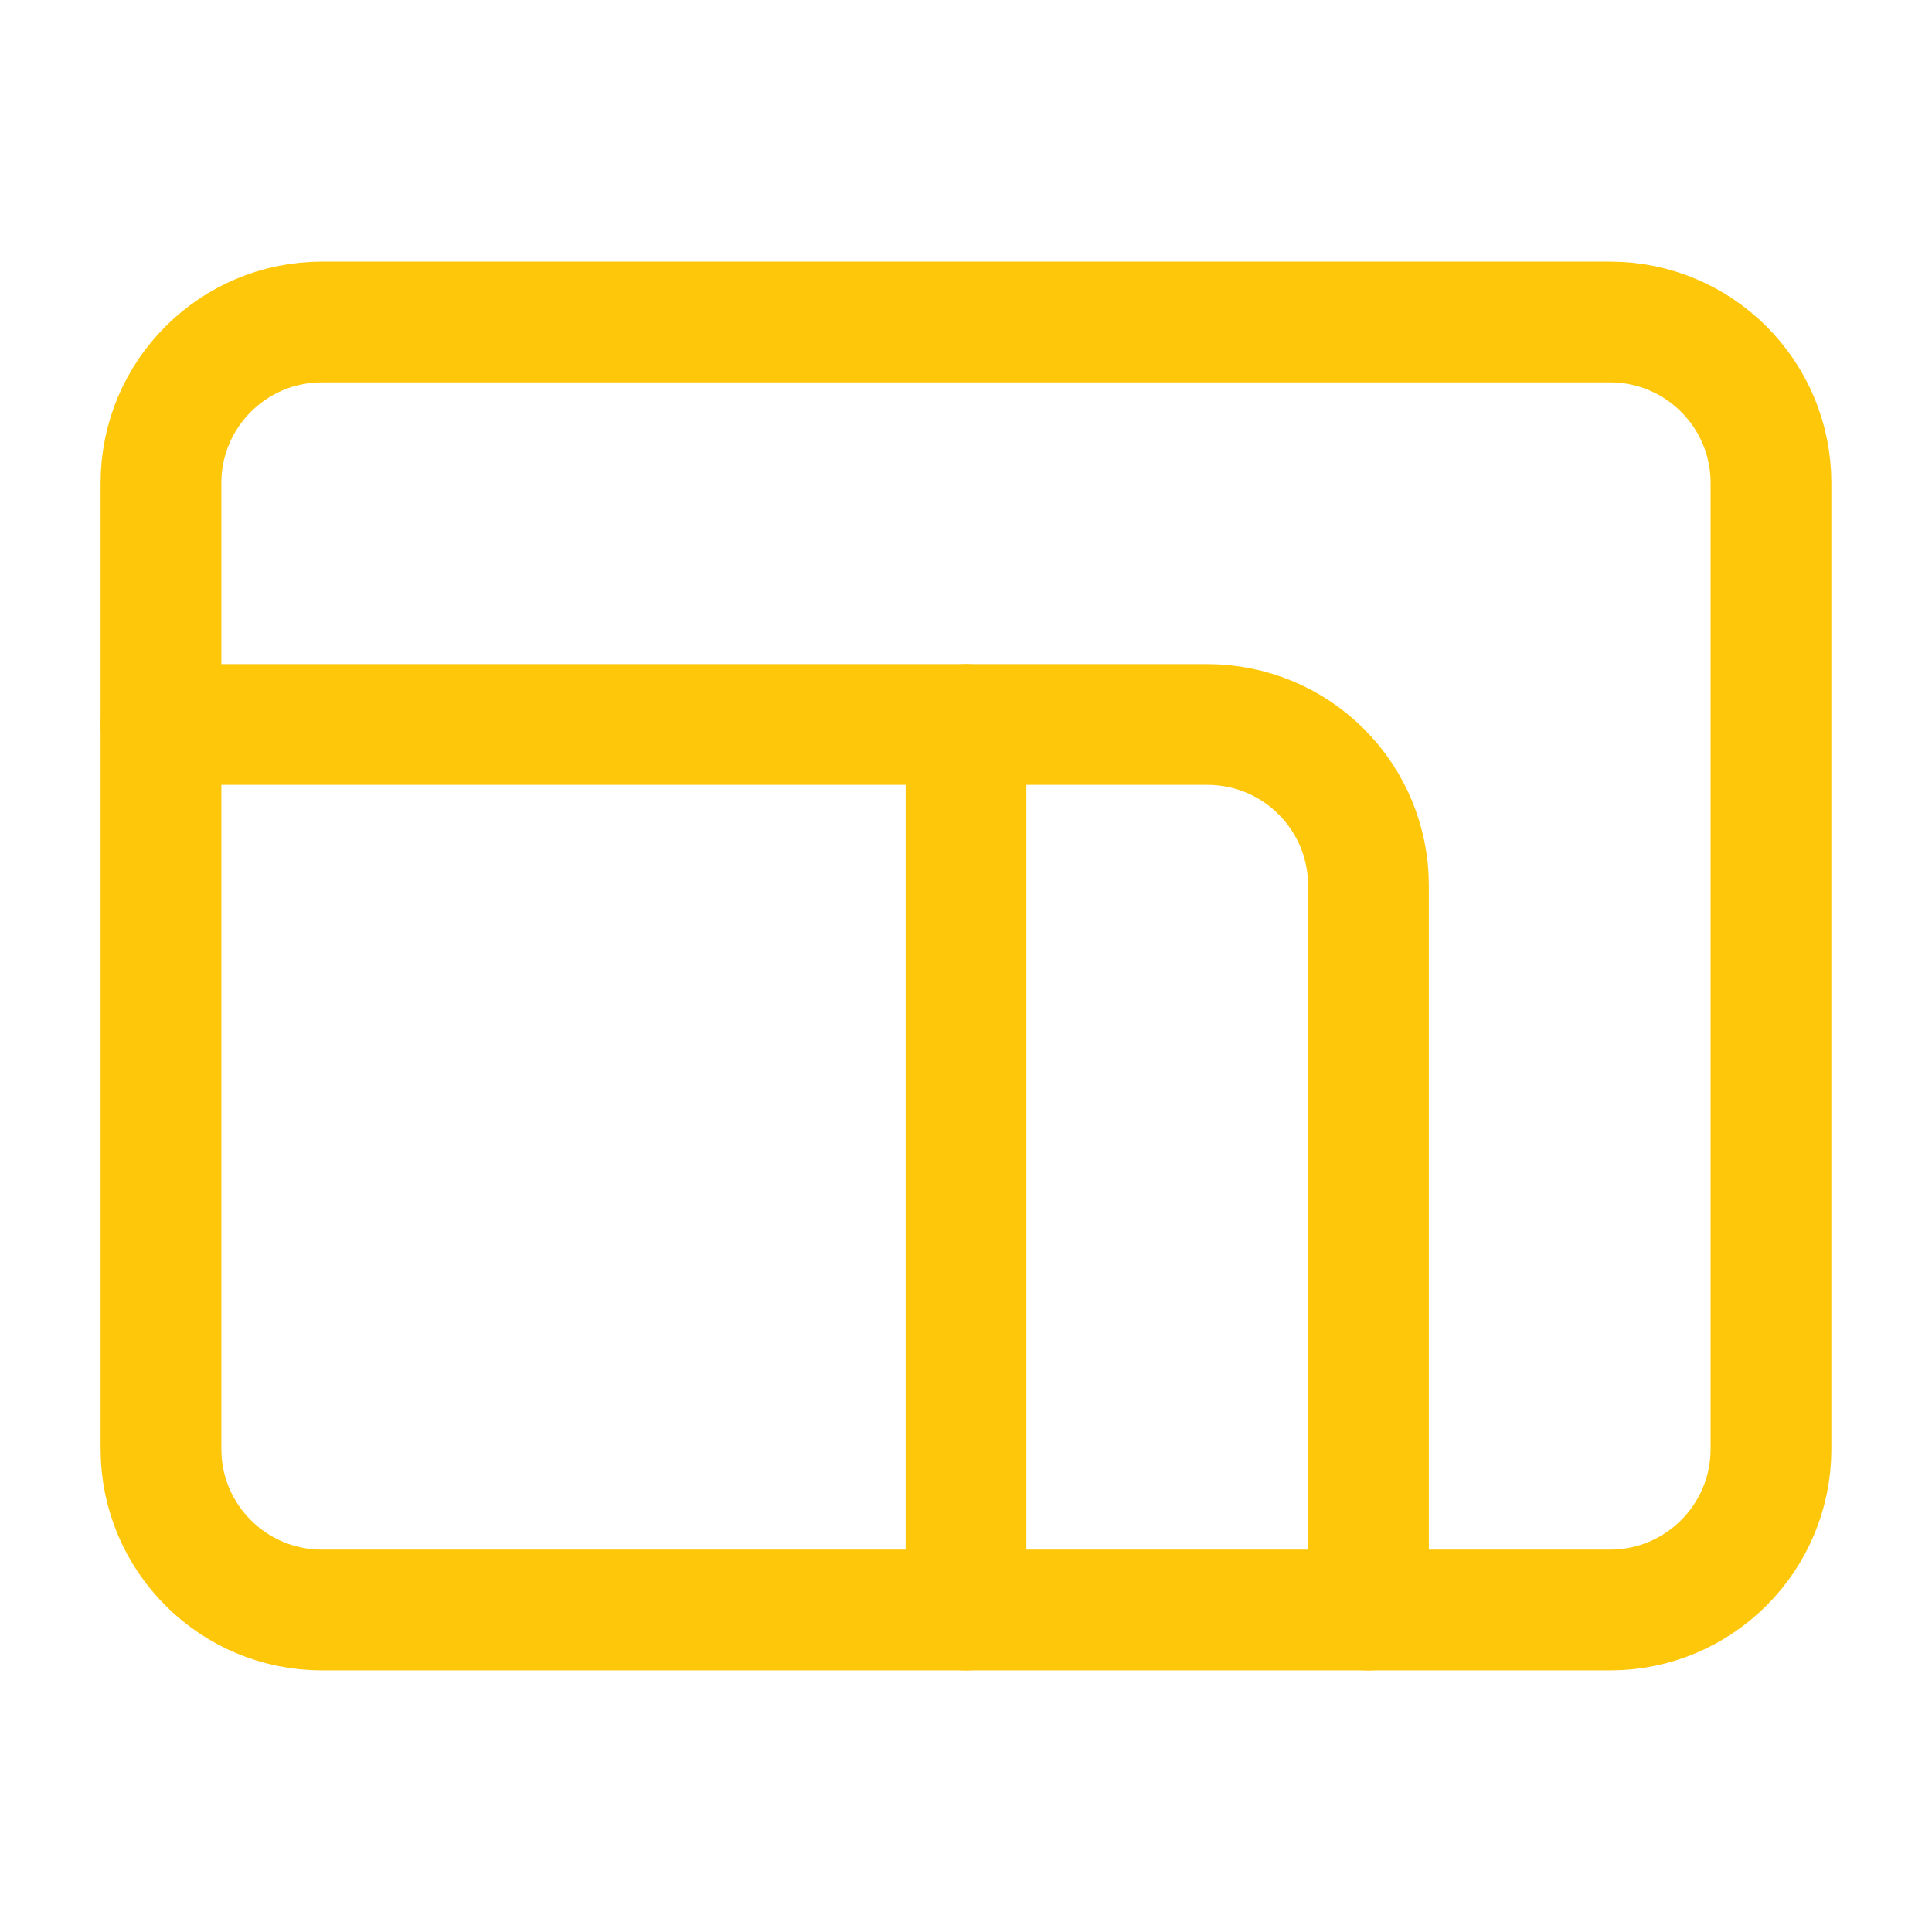
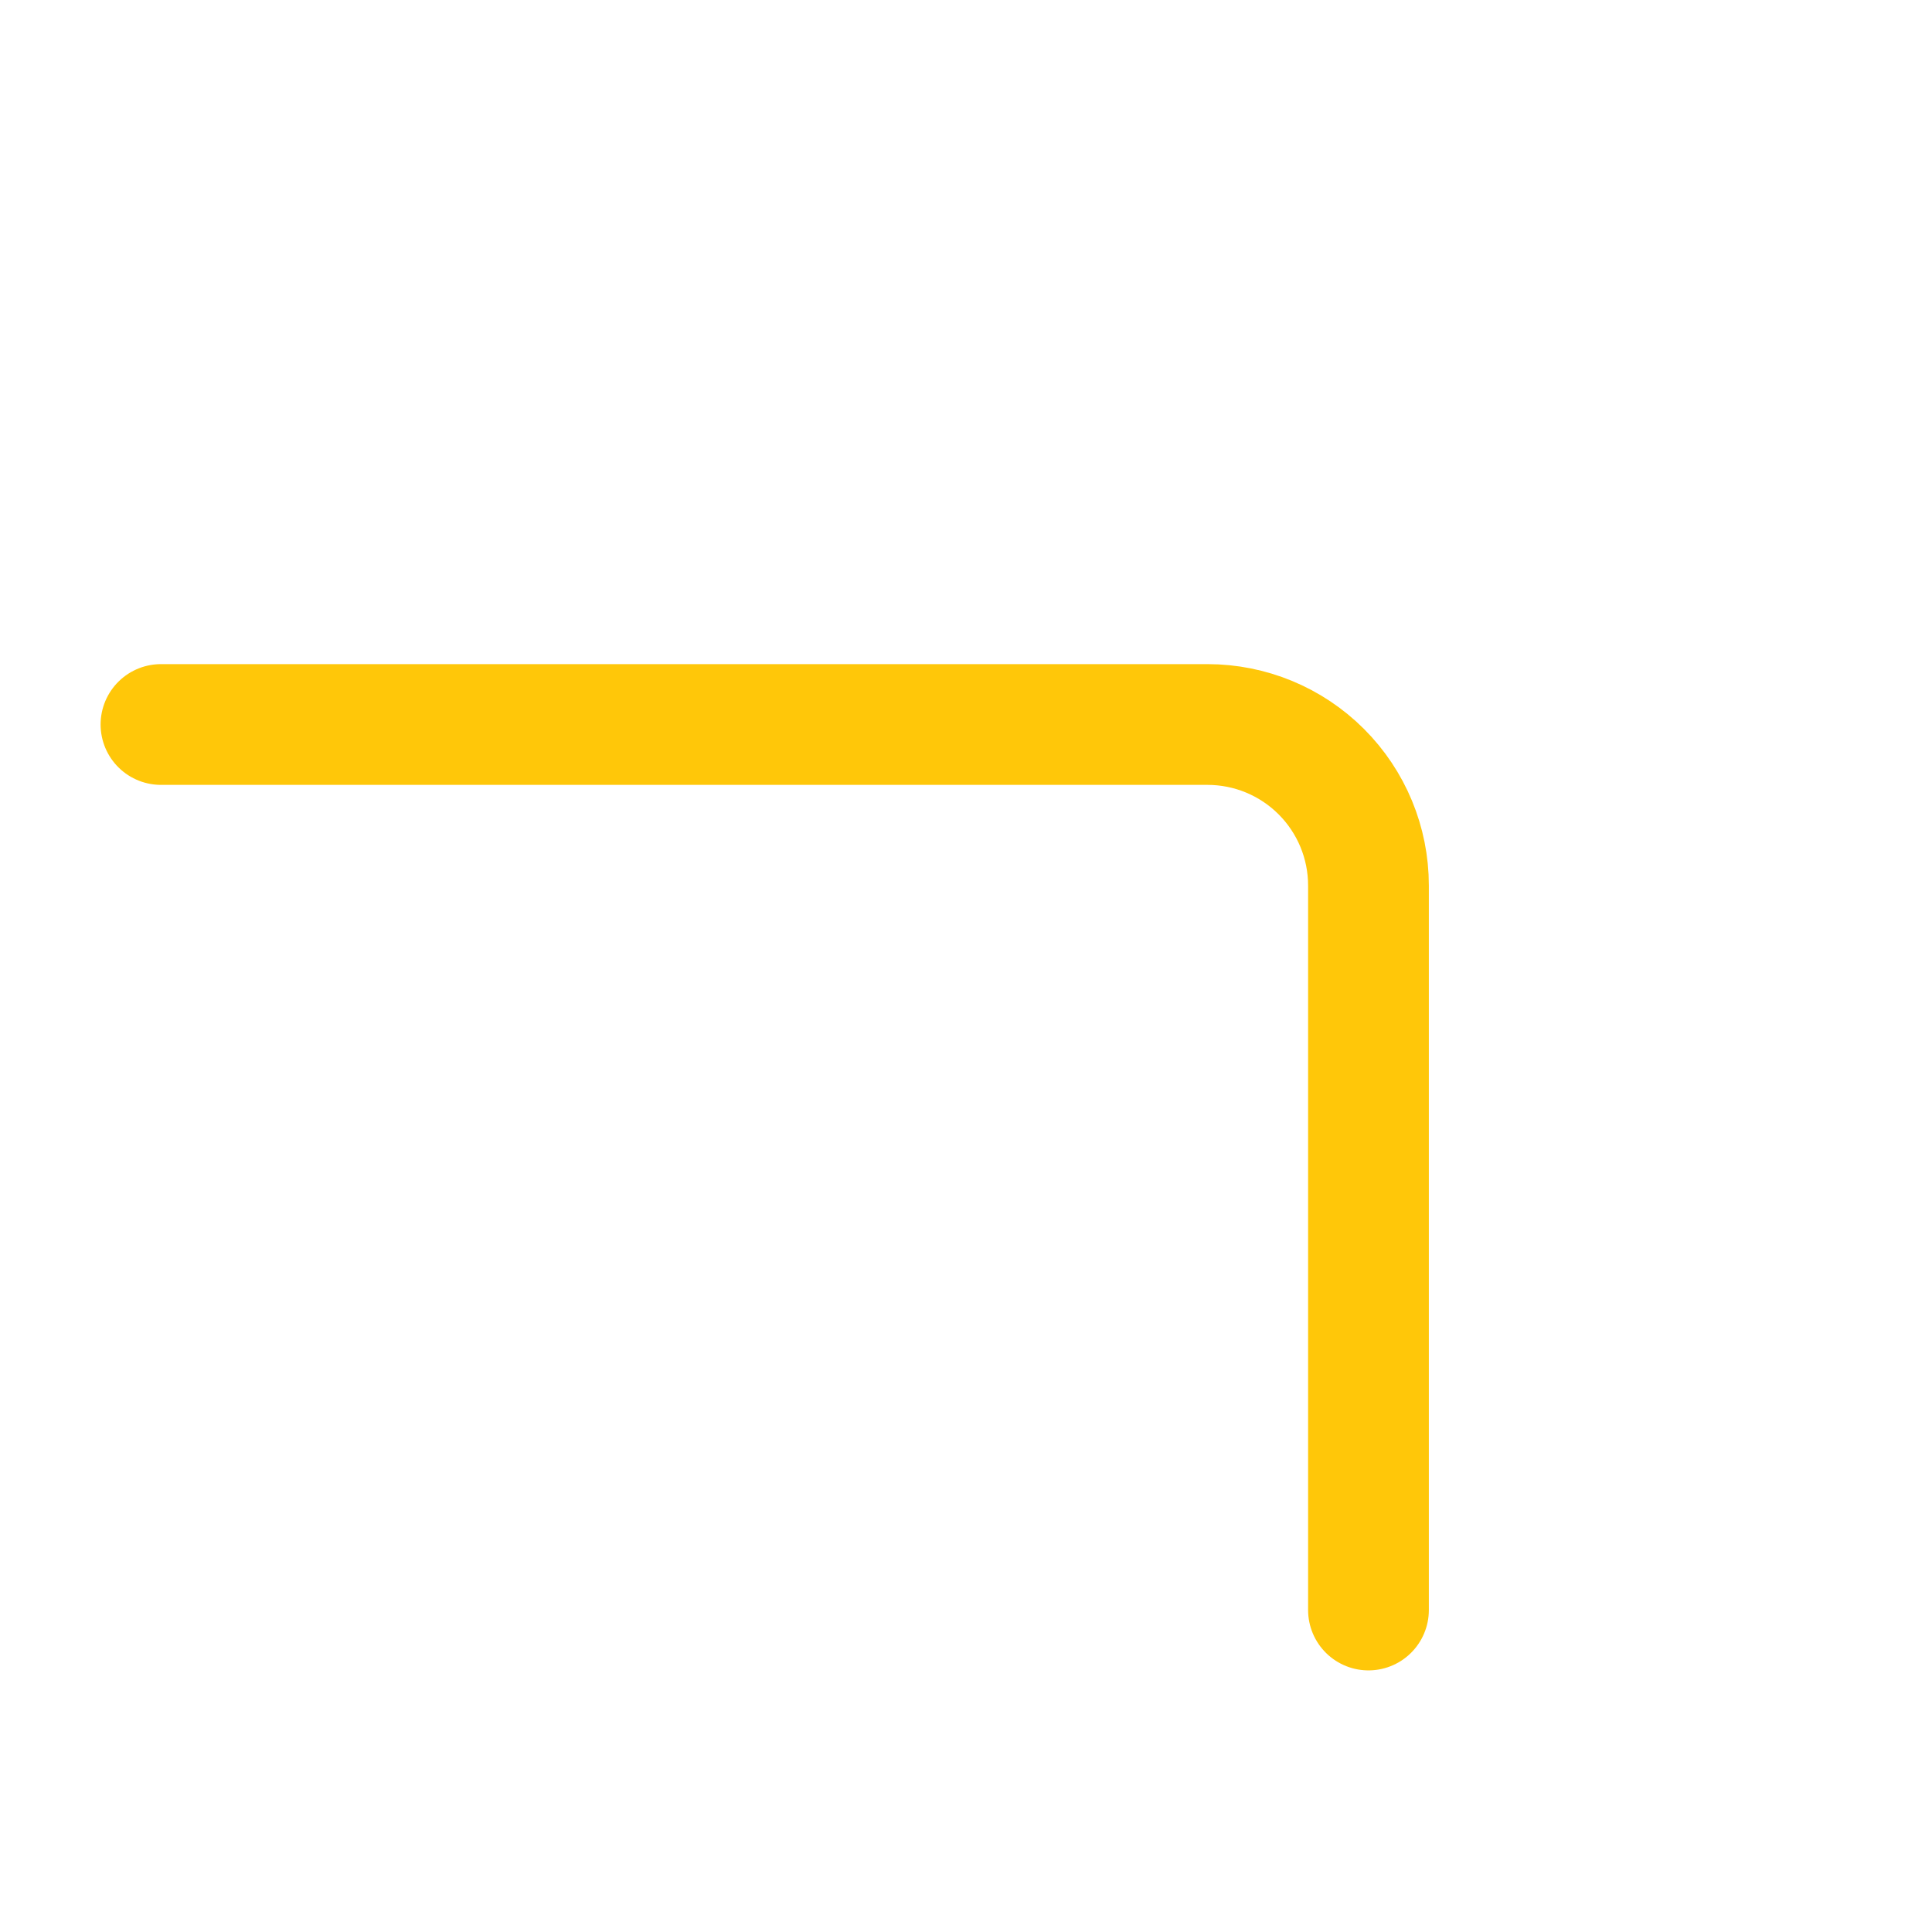
<svg xmlns="http://www.w3.org/2000/svg" width="44" height="44" viewBox="0 0 44 44" fill="none">
-   <path d="M36.666 7.333H7.333C5.308 7.333 3.666 8.975 3.666 11V33C3.666 35.025 5.308 36.667 7.333 36.667H36.666C38.691 36.667 40.333 35.025 40.333 33V11C40.333 8.975 38.691 7.333 36.666 7.333Z" stroke="#FFC709" stroke-width="2.75" stroke-linecap="round" stroke-linejoin="round" />
-   <path d="M22 16.5V36.667" stroke="#FFC709" stroke-width="2.75" stroke-linecap="round" stroke-linejoin="round" />
  <path d="M3.666 16.5H27.499C28.472 16.5 29.404 16.886 30.092 17.574C30.78 18.262 31.166 19.194 31.166 20.167V36.667" stroke="#FFC709" stroke-width="2.75" stroke-linecap="round" stroke-linejoin="round" />
</svg>